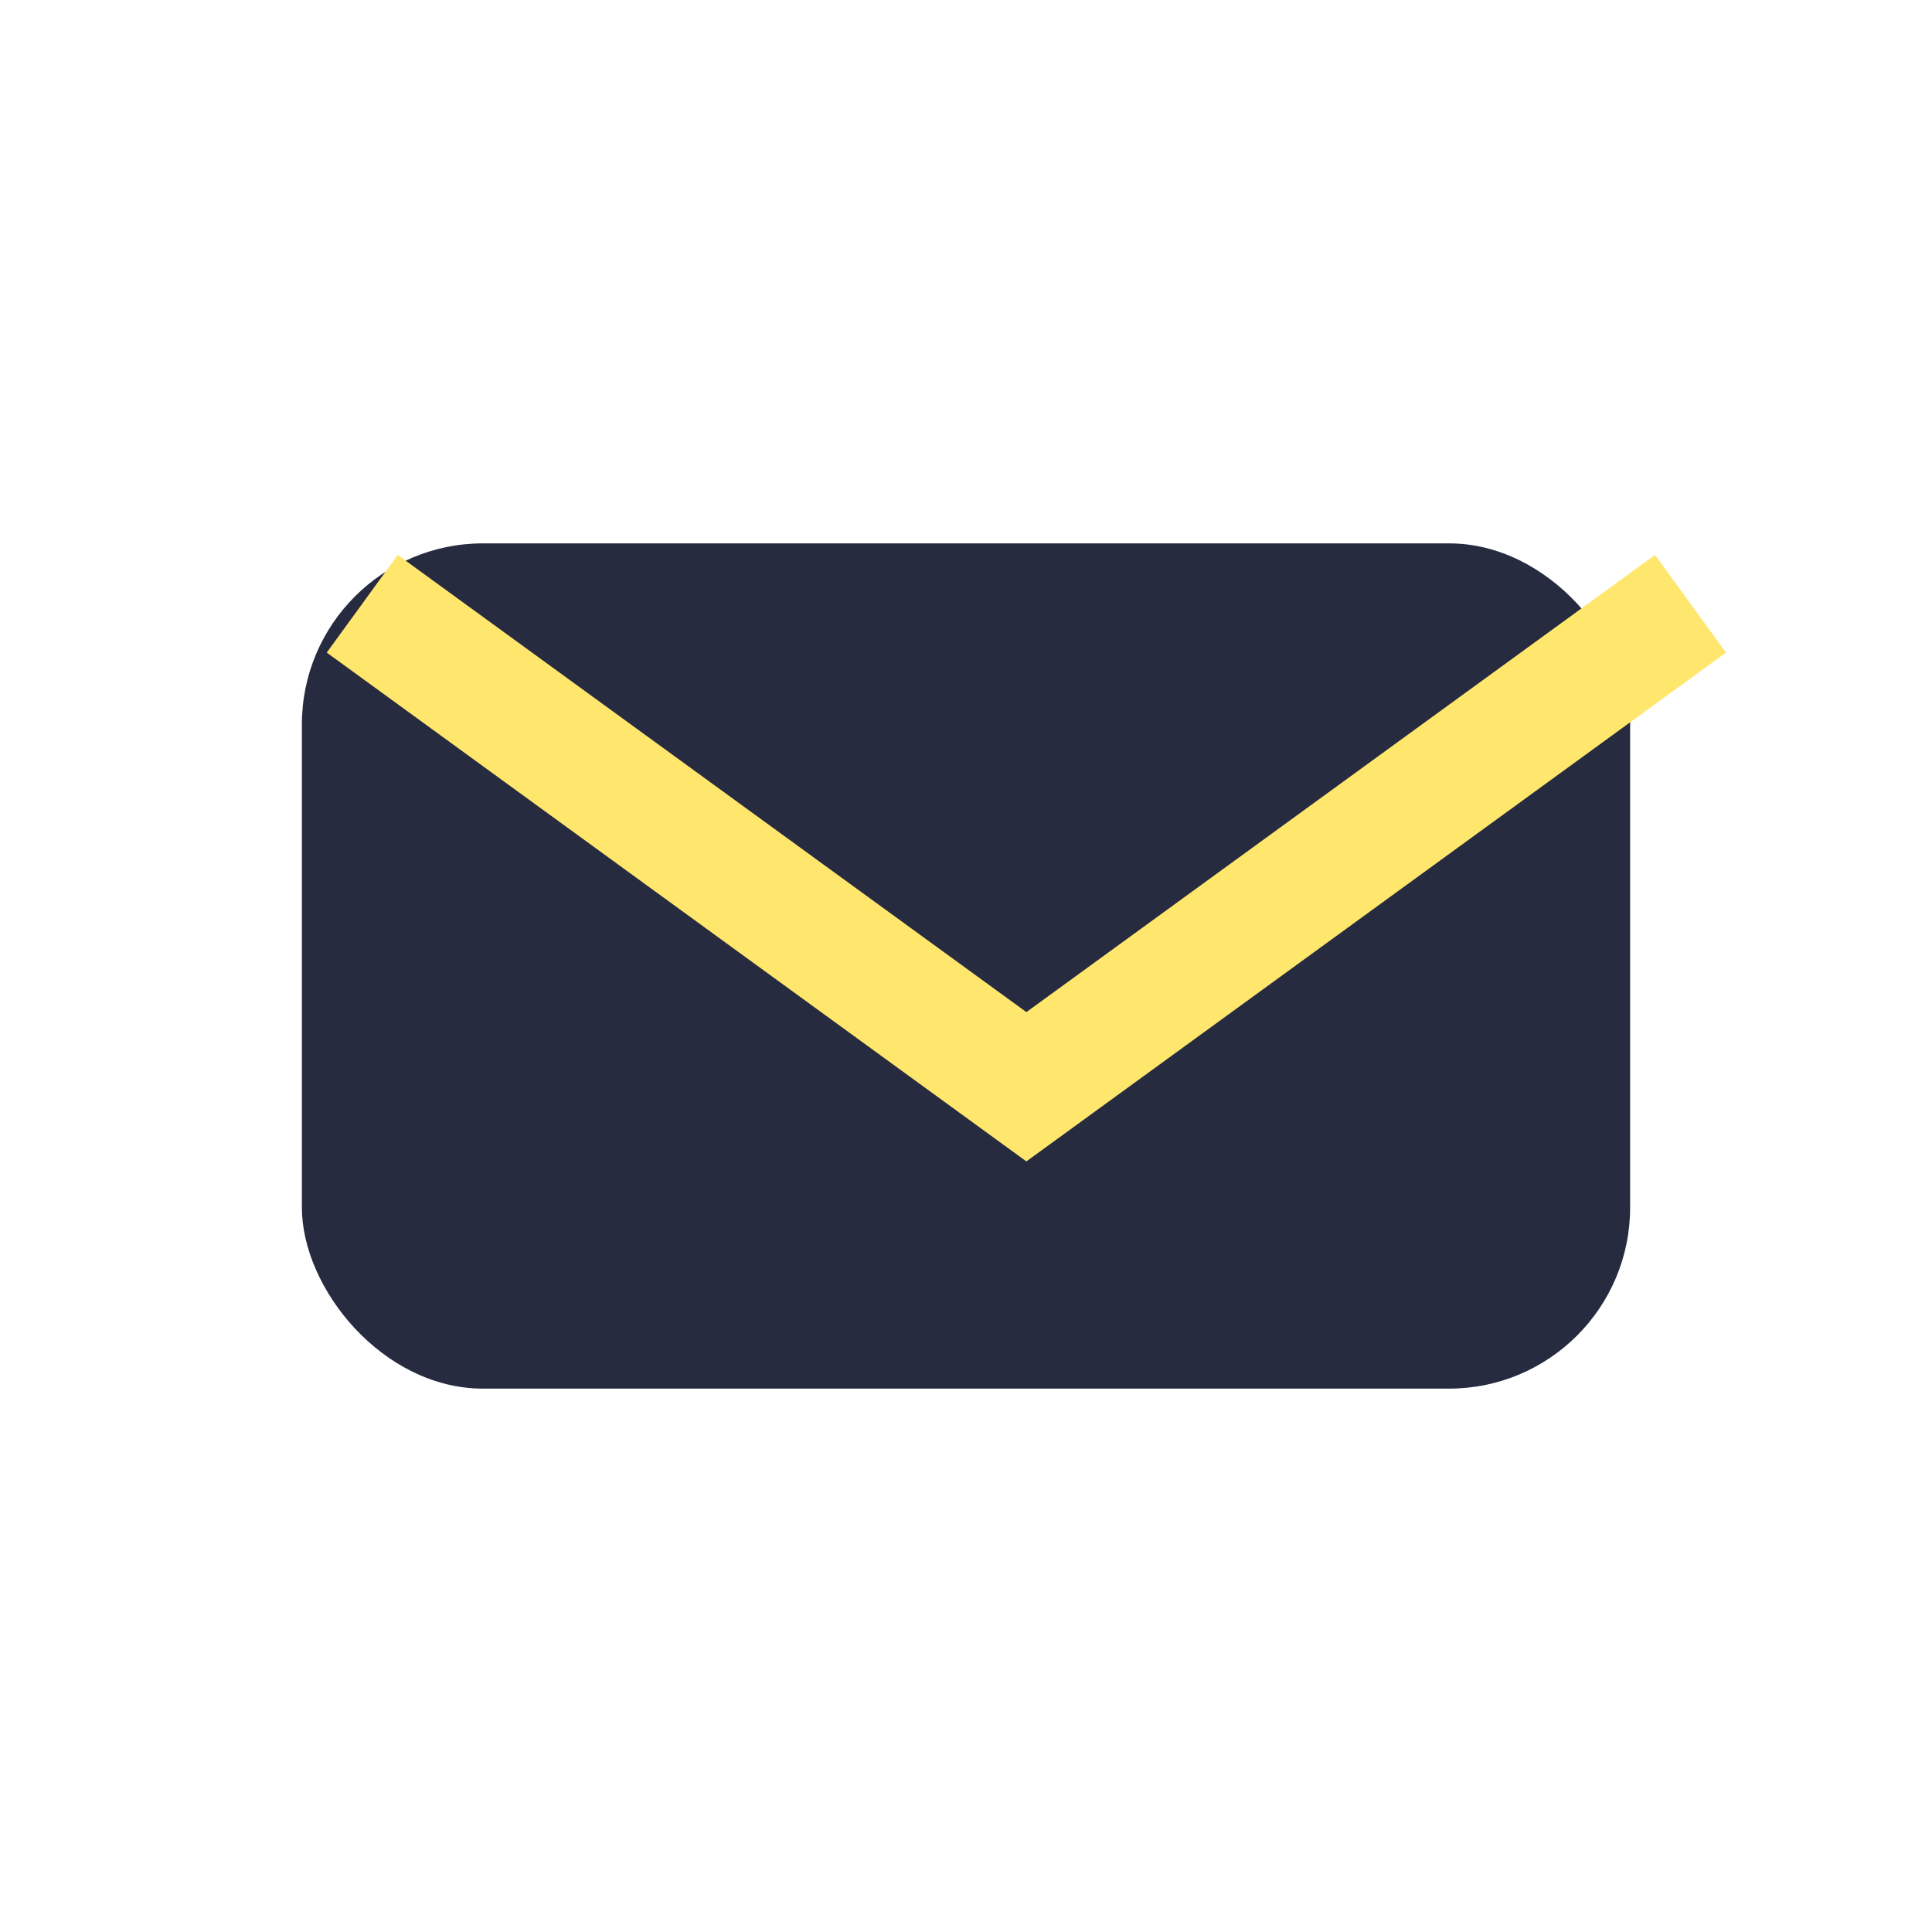
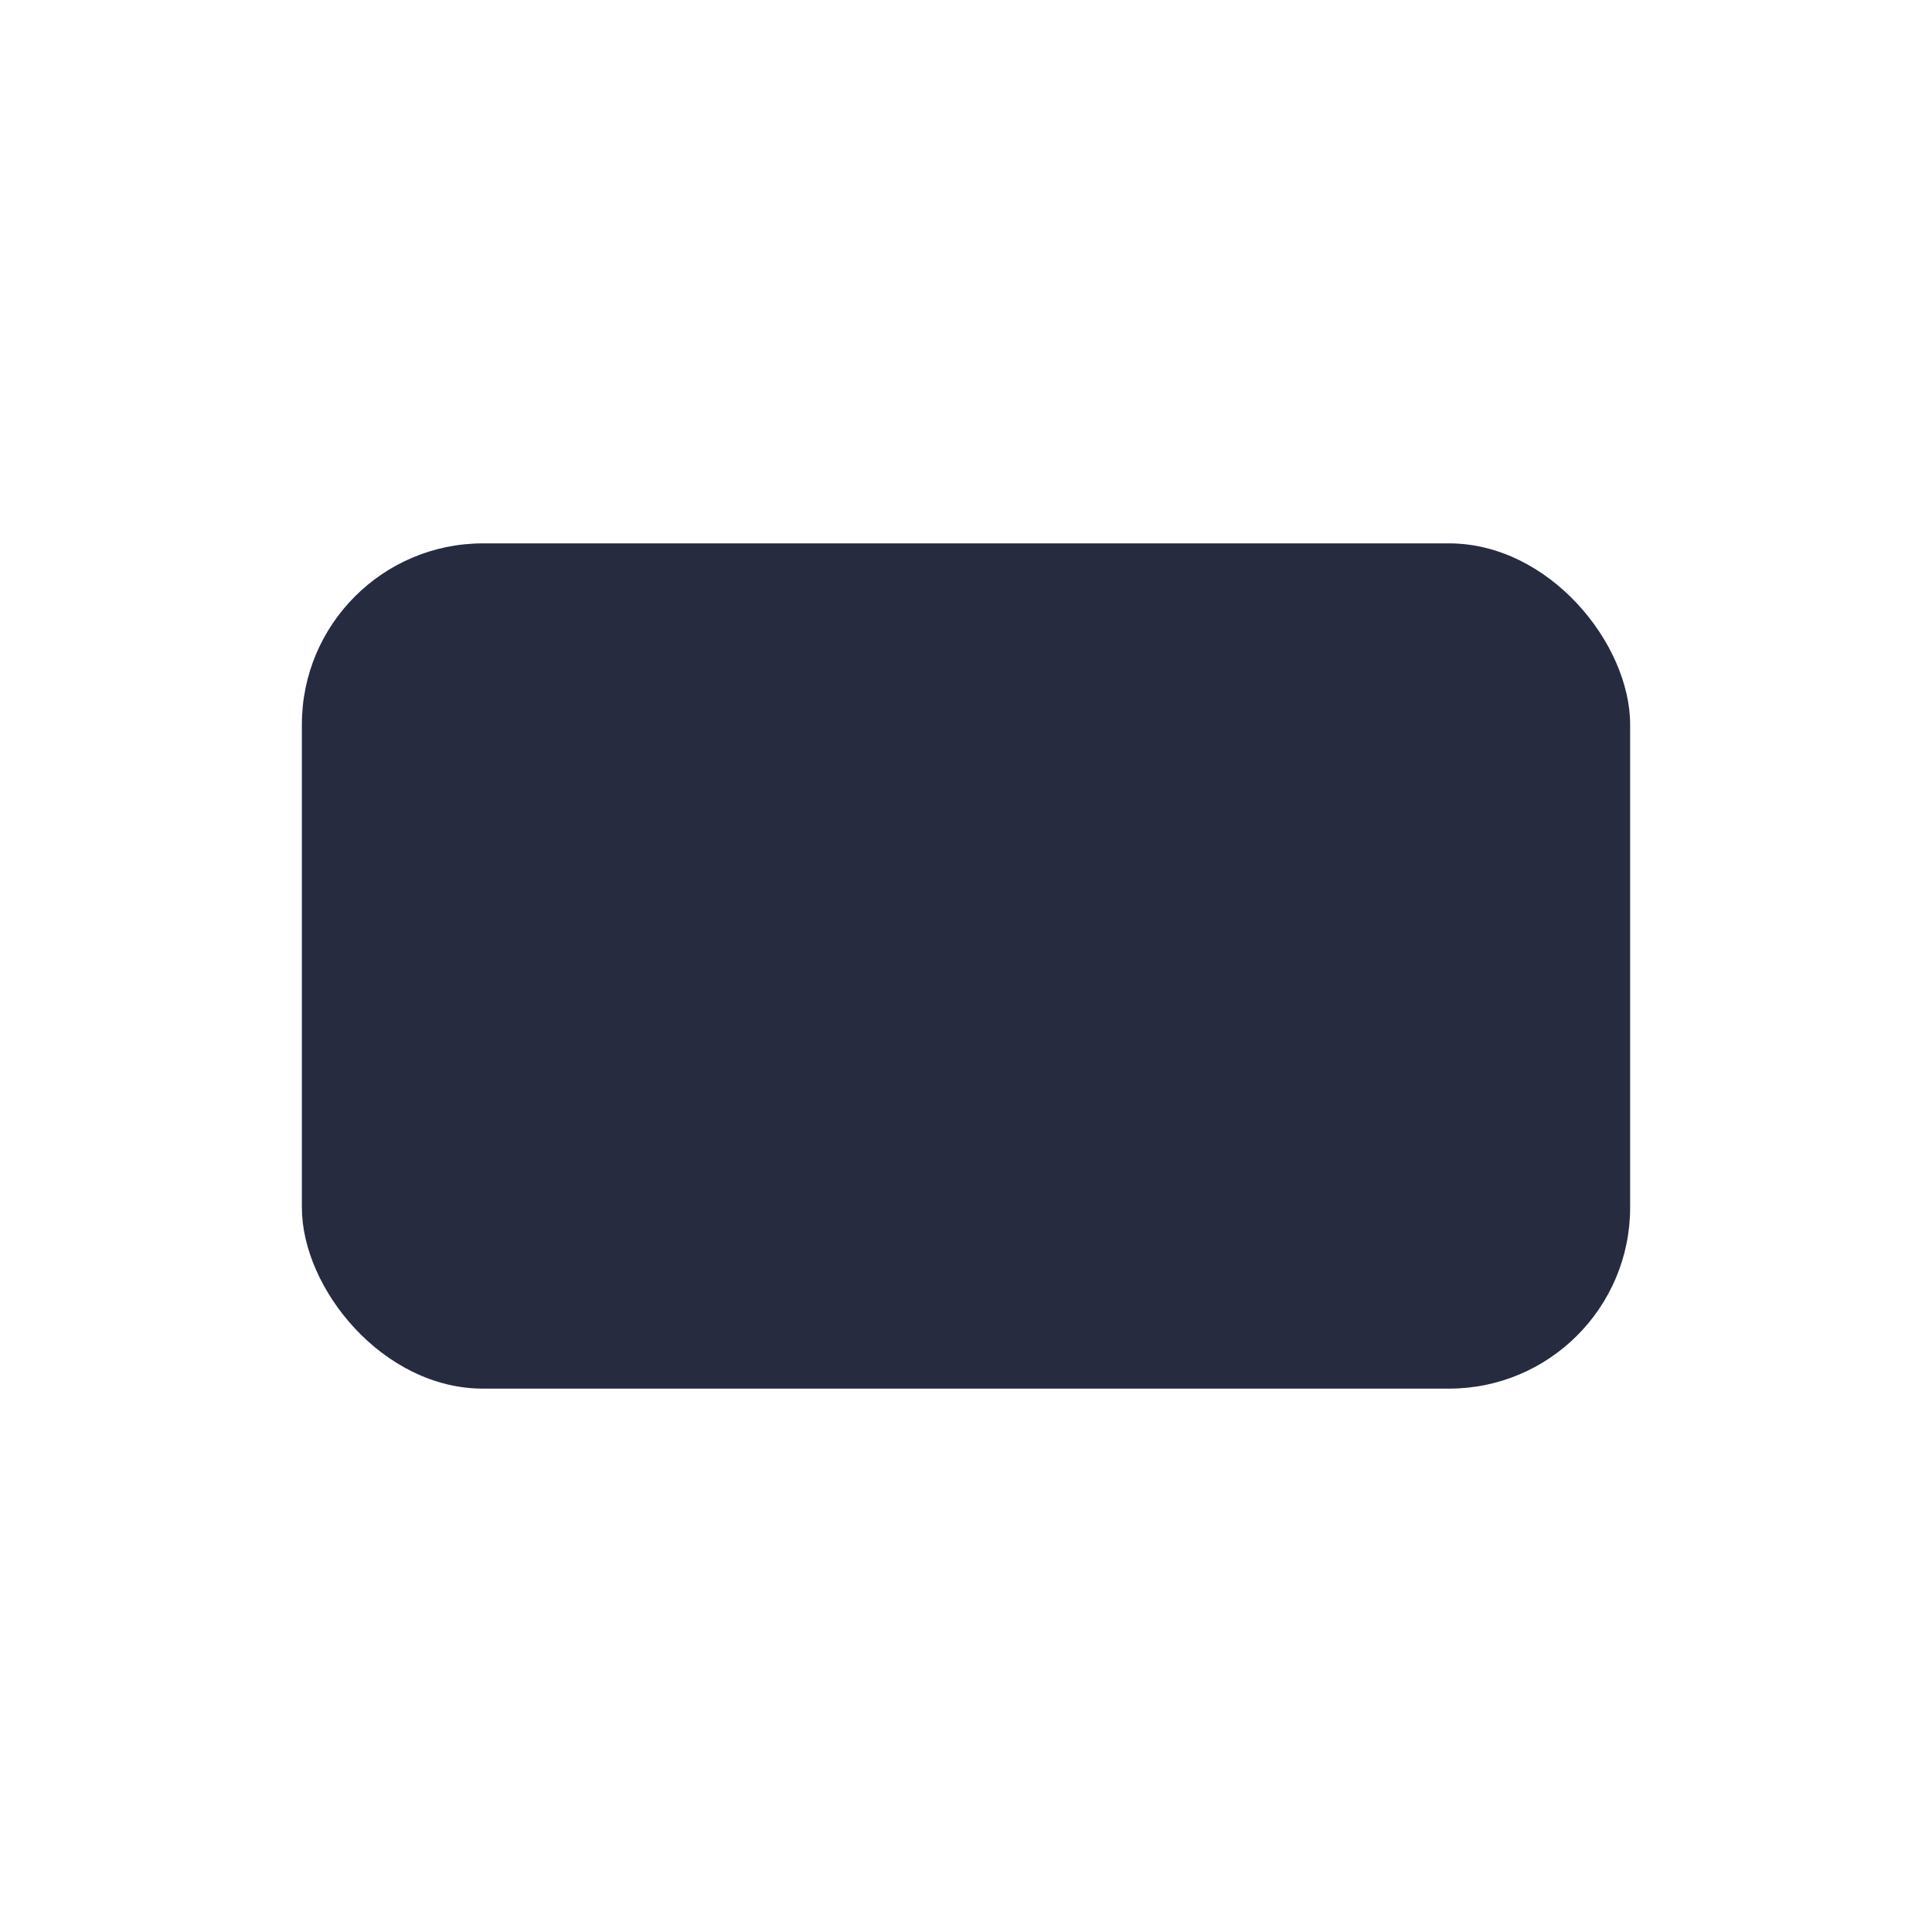
<svg xmlns="http://www.w3.org/2000/svg" width="32" height="32" viewBox="0 0 32 32">
  <rect x="5" y="9" width="22" height="14" rx="3" fill="#262B40" />
-   <path d="M6 10l11 8 11-8" stroke="#FFE66D" stroke-width="2" fill="none" />
</svg>